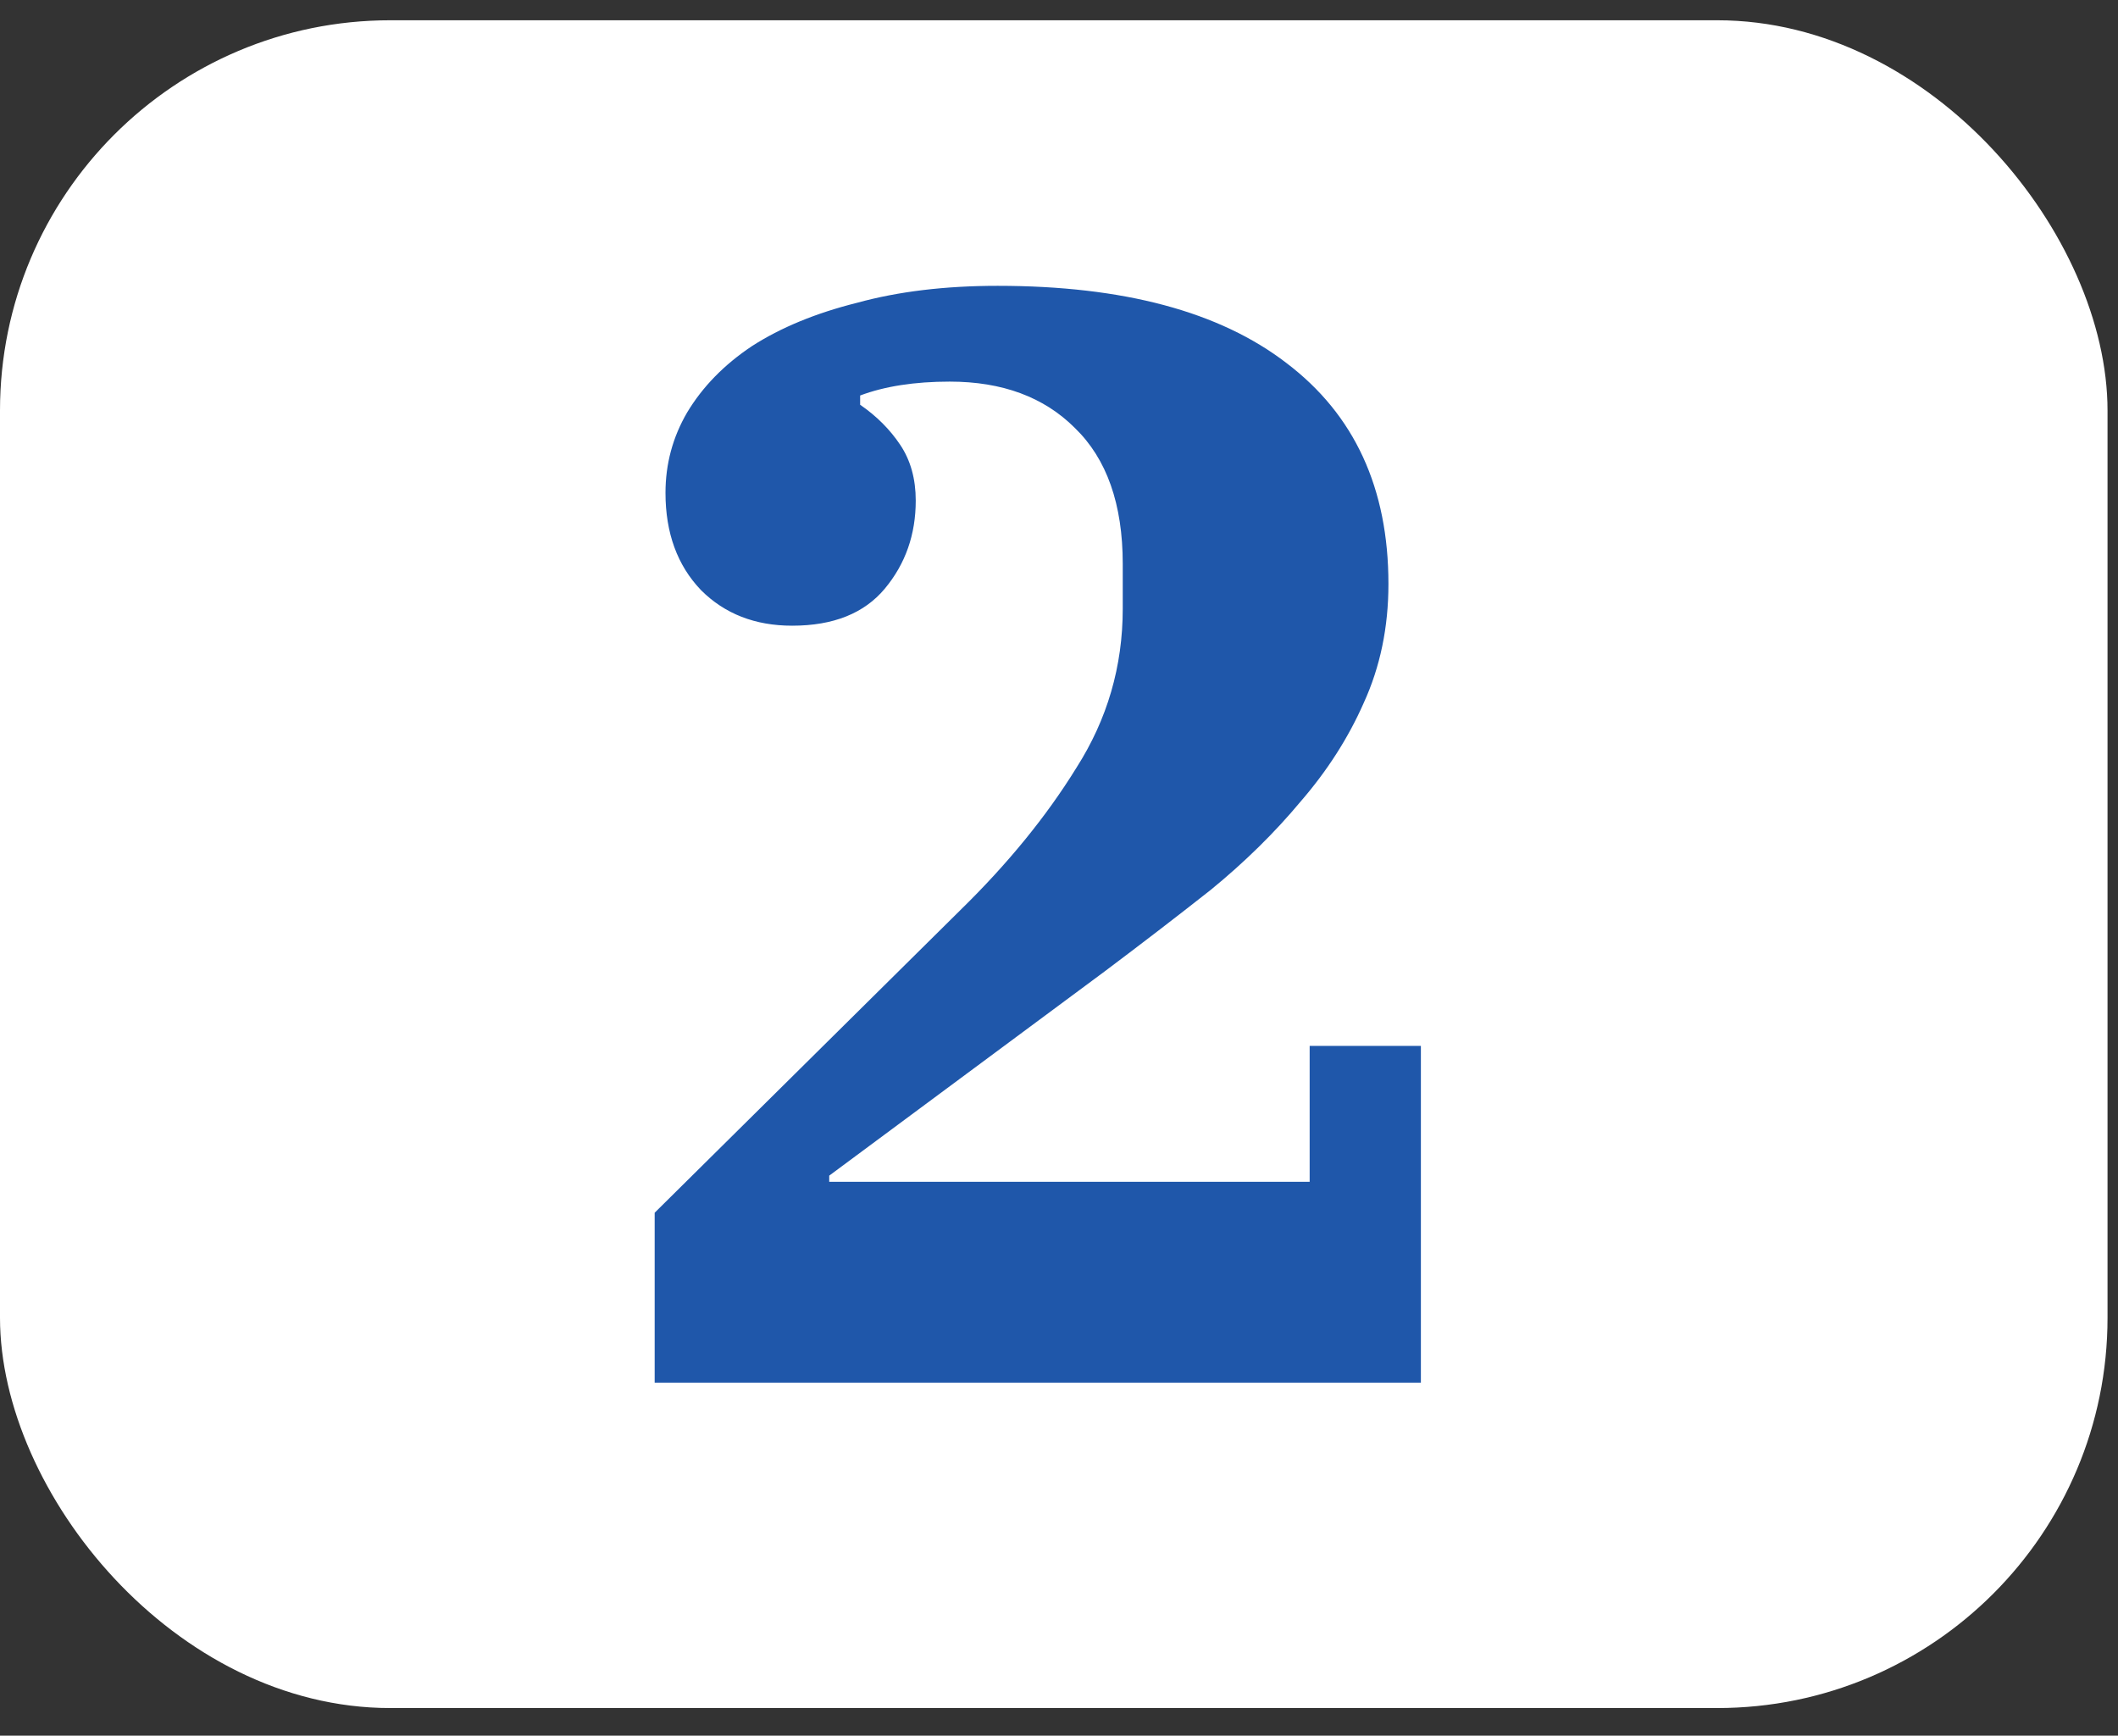
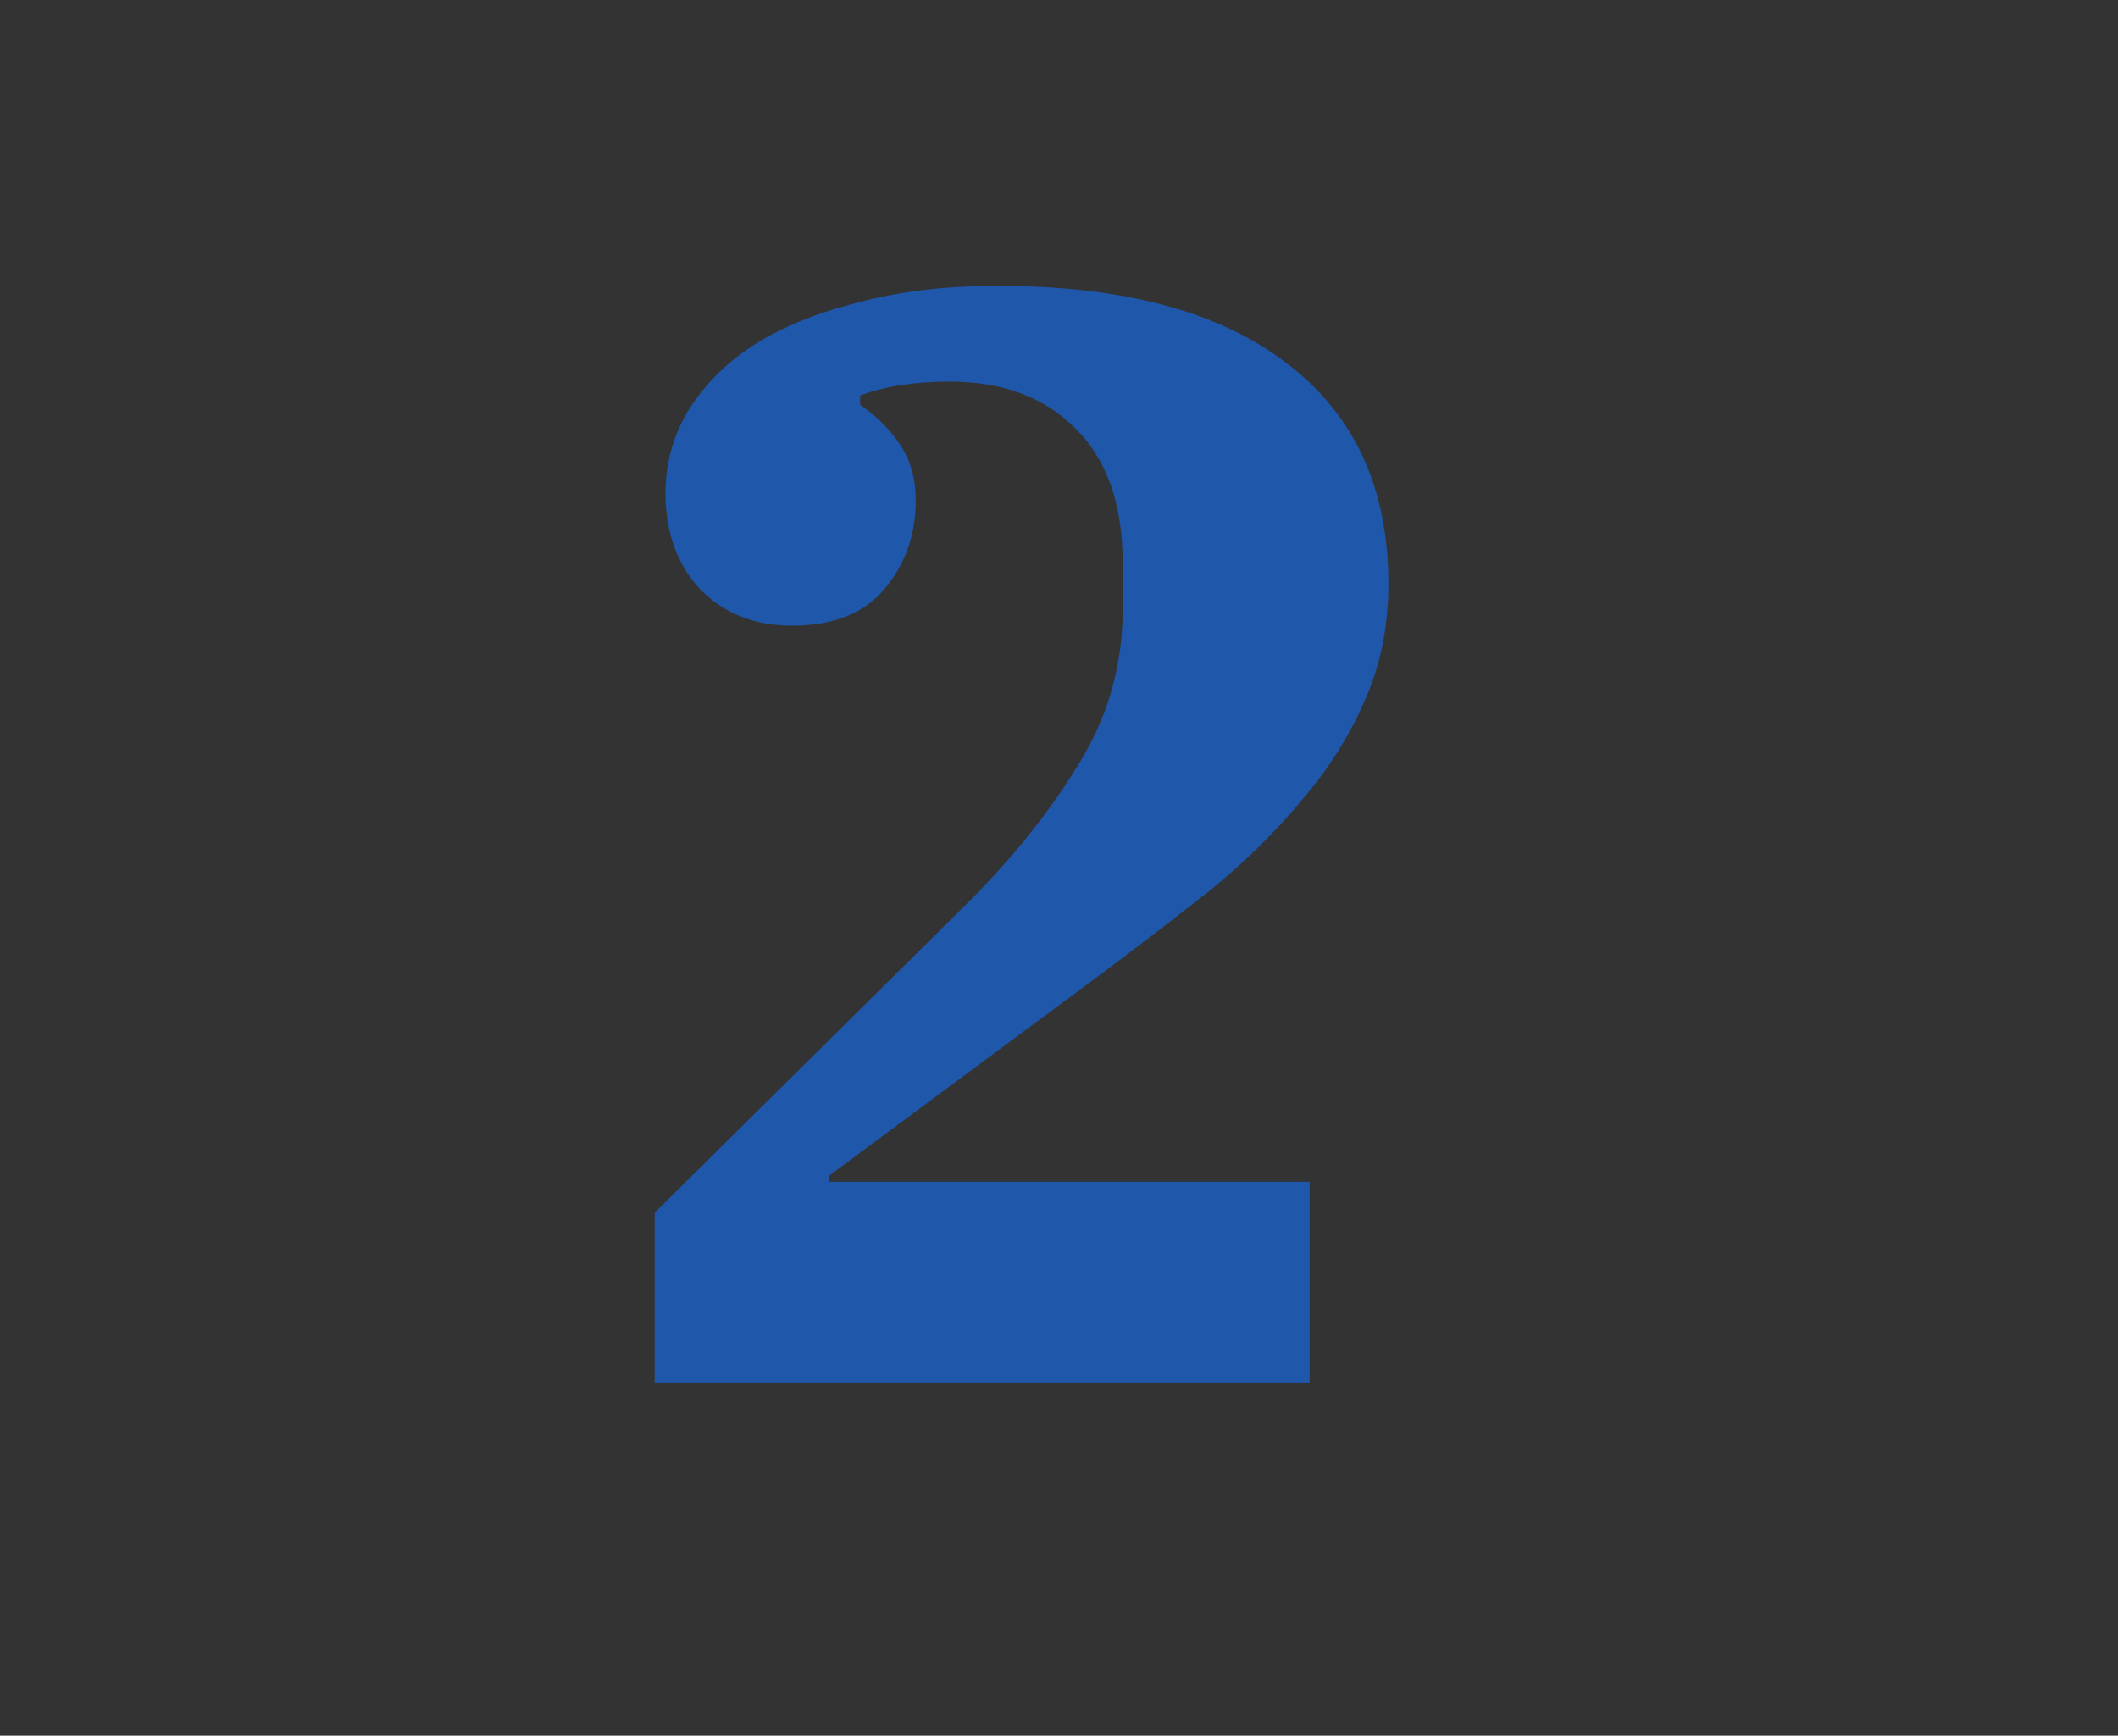
<svg xmlns="http://www.w3.org/2000/svg" width="72" height="59" viewBox="0 0 72 59" fill="none">
  <rect x="0" y="0" width="72" height="59" fill="#333333" stroke="none" />
-   <rect y="0.689" width="71.644" height="57.372" rx="13.267" fill="white" />
-   <path d="M22.255 41.224L32.653 30.931C34.263 29.356 35.576 27.745 36.591 26.1C37.642 24.454 38.167 22.651 38.167 20.691V19.168C38.167 17.138 37.624 15.597 36.539 14.547C35.489 13.497 34.071 12.972 32.285 12.972C31.095 12.972 30.08 13.129 29.24 13.444V13.759C29.8 14.144 30.255 14.6 30.605 15.125C30.955 15.65 31.13 16.28 31.13 17.015C31.13 18.17 30.78 19.168 30.08 20.008C29.38 20.849 28.329 21.269 26.929 21.269C25.669 21.269 24.636 20.866 23.831 20.061C23.026 19.221 22.623 18.118 22.623 16.753C22.623 15.772 22.868 14.862 23.358 14.022C23.883 13.147 24.618 12.394 25.564 11.764C26.544 11.134 27.734 10.643 29.134 10.293C30.535 9.908 32.128 9.716 33.913 9.716C38.184 9.716 41.458 10.591 43.733 12.341C46.044 14.092 47.199 16.595 47.199 19.851C47.199 21.321 46.919 22.669 46.359 23.894C45.834 25.085 45.116 26.205 44.206 27.255C43.331 28.305 42.315 29.303 41.16 30.248C40.005 31.159 38.797 32.086 37.537 33.032L28.189 39.963V40.173H44.521V35.552H48.302V47H22.255V41.224Z" fill="#1F57AA" />
+   <path d="M22.255 41.224L32.653 30.931C34.263 29.356 35.576 27.745 36.591 26.1C37.642 24.454 38.167 22.651 38.167 20.691V19.168C38.167 17.138 37.624 15.597 36.539 14.547C35.489 13.497 34.071 12.972 32.285 12.972C31.095 12.972 30.08 13.129 29.24 13.444V13.759C29.8 14.144 30.255 14.6 30.605 15.125C30.955 15.65 31.13 16.28 31.13 17.015C31.13 18.17 30.78 19.168 30.08 20.008C29.38 20.849 28.329 21.269 26.929 21.269C25.669 21.269 24.636 20.866 23.831 20.061C23.026 19.221 22.623 18.118 22.623 16.753C22.623 15.772 22.868 14.862 23.358 14.022C23.883 13.147 24.618 12.394 25.564 11.764C26.544 11.134 27.734 10.643 29.134 10.293C30.535 9.908 32.128 9.716 33.913 9.716C38.184 9.716 41.458 10.591 43.733 12.341C46.044 14.092 47.199 16.595 47.199 19.851C47.199 21.321 46.919 22.669 46.359 23.894C45.834 25.085 45.116 26.205 44.206 27.255C43.331 28.305 42.315 29.303 41.16 30.248C40.005 31.159 38.797 32.086 37.537 33.032L28.189 39.963V40.173H44.521V35.552V47H22.255V41.224Z" fill="#1F57AA" />
</svg>